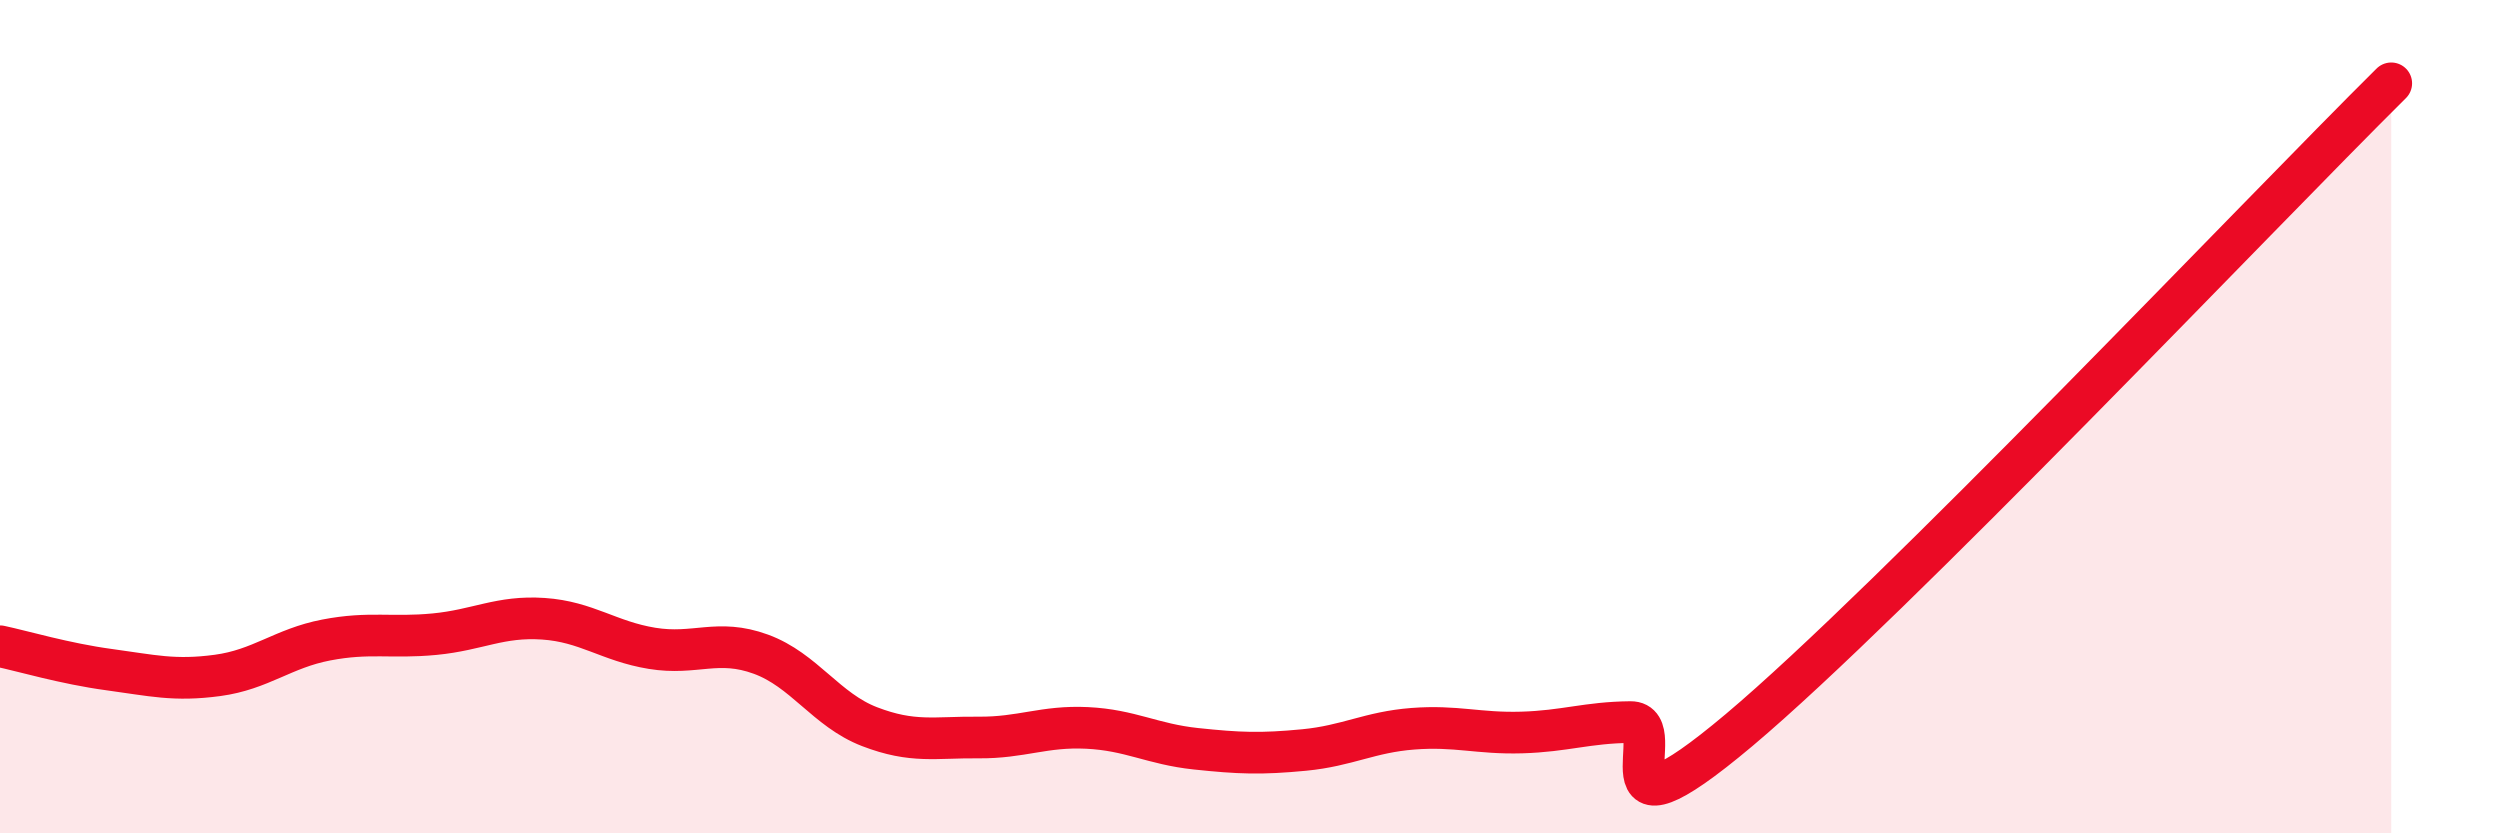
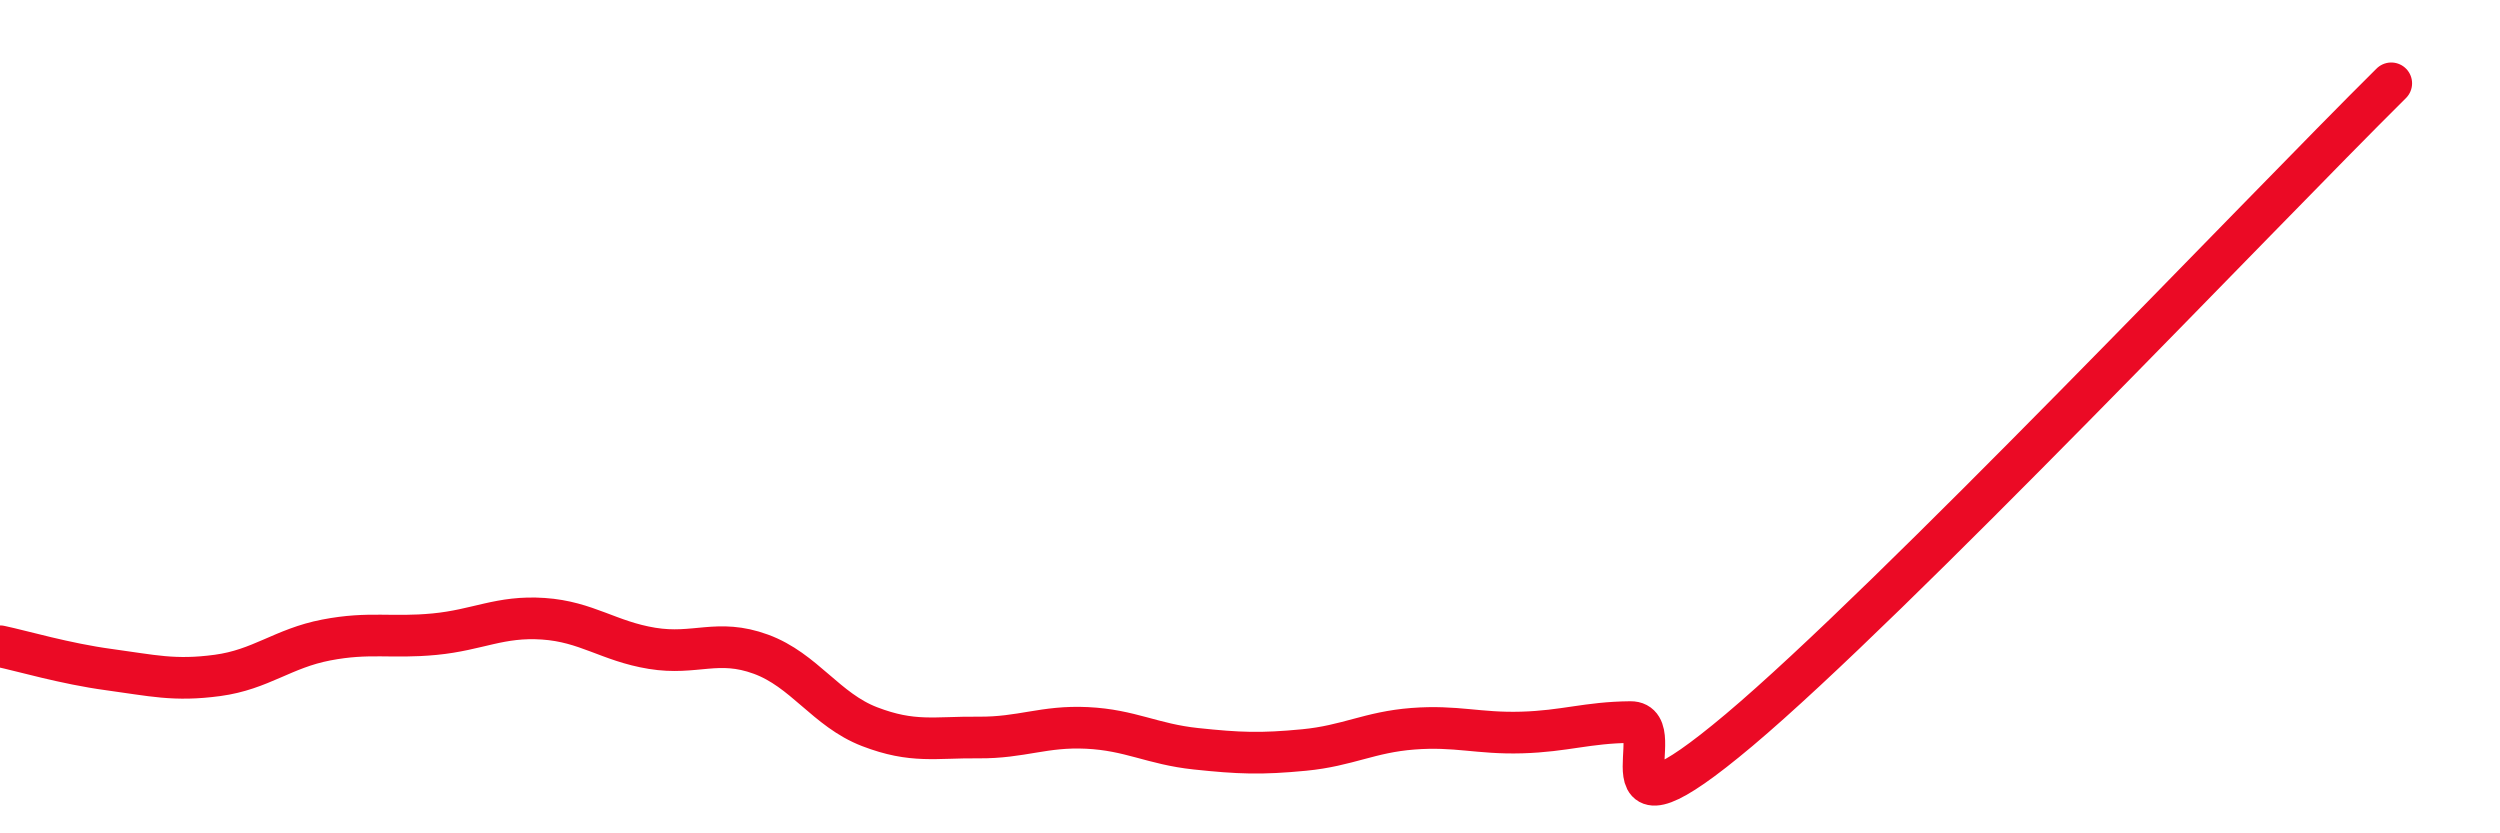
<svg xmlns="http://www.w3.org/2000/svg" width="60" height="20" viewBox="0 0 60 20">
-   <path d="M 0,15.51 C 0.52,15.62 1.57,15.93 2.61,16.07 C 3.65,16.21 4.18,16.35 5.22,16.21 C 6.26,16.07 6.79,15.56 7.83,15.36 C 8.87,15.16 9.39,15.32 10.43,15.22 C 11.47,15.12 12,14.78 13.04,14.85 C 14.08,14.92 14.61,15.39 15.65,15.56 C 16.69,15.73 17.22,15.32 18.26,15.7 C 19.3,16.08 19.83,17.04 20.87,17.44 C 21.91,17.84 22.44,17.69 23.48,17.7 C 24.52,17.71 25.05,17.42 26.09,17.47 C 27.13,17.52 27.66,17.86 28.7,17.97 C 29.74,18.08 30.26,18.1 31.3,18 C 32.34,17.9 32.87,17.57 33.91,17.49 C 34.95,17.41 35.48,17.61 36.52,17.58 C 37.56,17.55 38.09,17.34 39.13,17.33 C 40.17,17.32 38.09,20.59 41.74,17.52 C 45.39,14.45 54.26,5.1 57.39,2L57.39 20L0 20Z" fill="#EB0A25" opacity="0.1" stroke-linecap="round" stroke-linejoin="round" />
  <path d="M 0,15.51 C 0.52,15.62 1.57,15.93 2.61,16.07 C 3.65,16.21 4.18,16.35 5.22,16.21 C 6.26,16.07 6.79,15.56 7.83,15.36 C 8.87,15.16 9.39,15.32 10.43,15.22 C 11.47,15.12 12,14.78 13.04,14.85 C 14.08,14.92 14.61,15.39 15.65,15.56 C 16.69,15.73 17.22,15.32 18.26,15.7 C 19.3,16.08 19.83,17.04 20.87,17.44 C 21.91,17.84 22.44,17.69 23.48,17.7 C 24.52,17.71 25.05,17.42 26.09,17.47 C 27.13,17.52 27.66,17.86 28.7,17.97 C 29.74,18.08 30.26,18.1 31.3,18 C 32.34,17.9 32.87,17.57 33.91,17.49 C 34.95,17.41 35.48,17.61 36.52,17.58 C 37.56,17.55 38.09,17.34 39.13,17.33 C 40.17,17.32 38.09,20.59 41.74,17.52 C 45.39,14.45 54.26,5.1 57.39,2" stroke="#EB0A25" stroke-width="1" fill="none" stroke-linecap="round" stroke-linejoin="round" />
</svg>